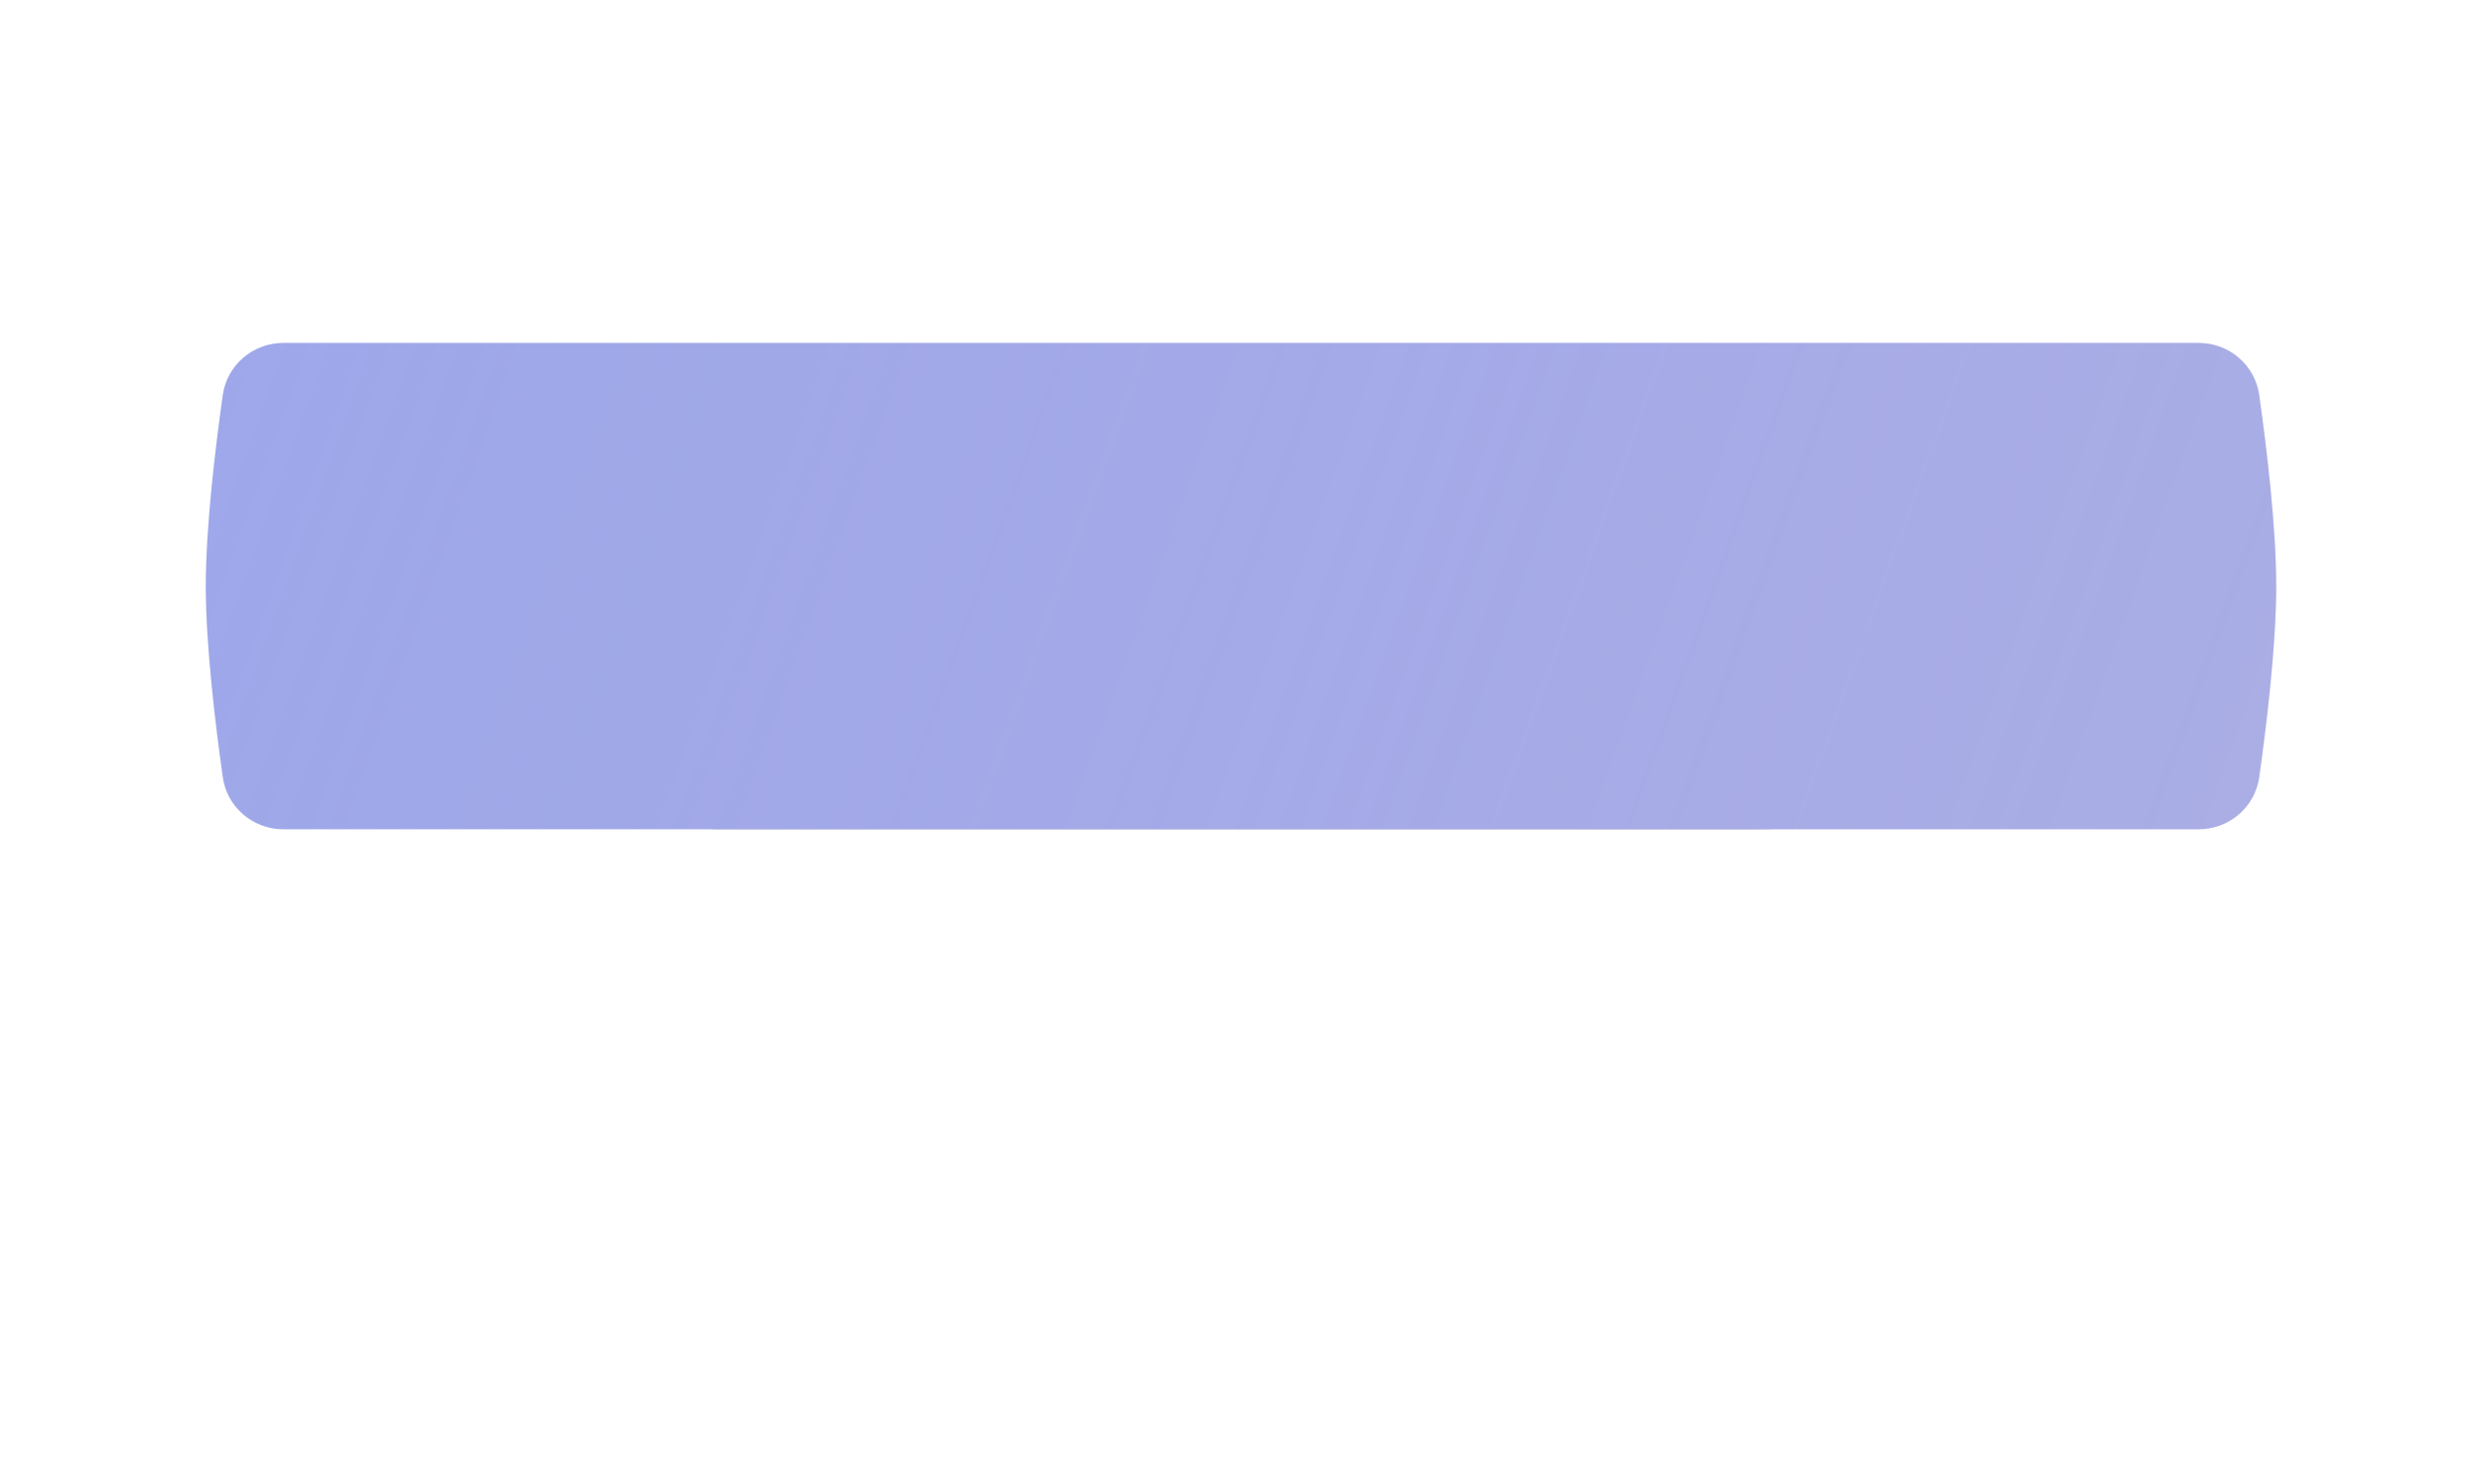
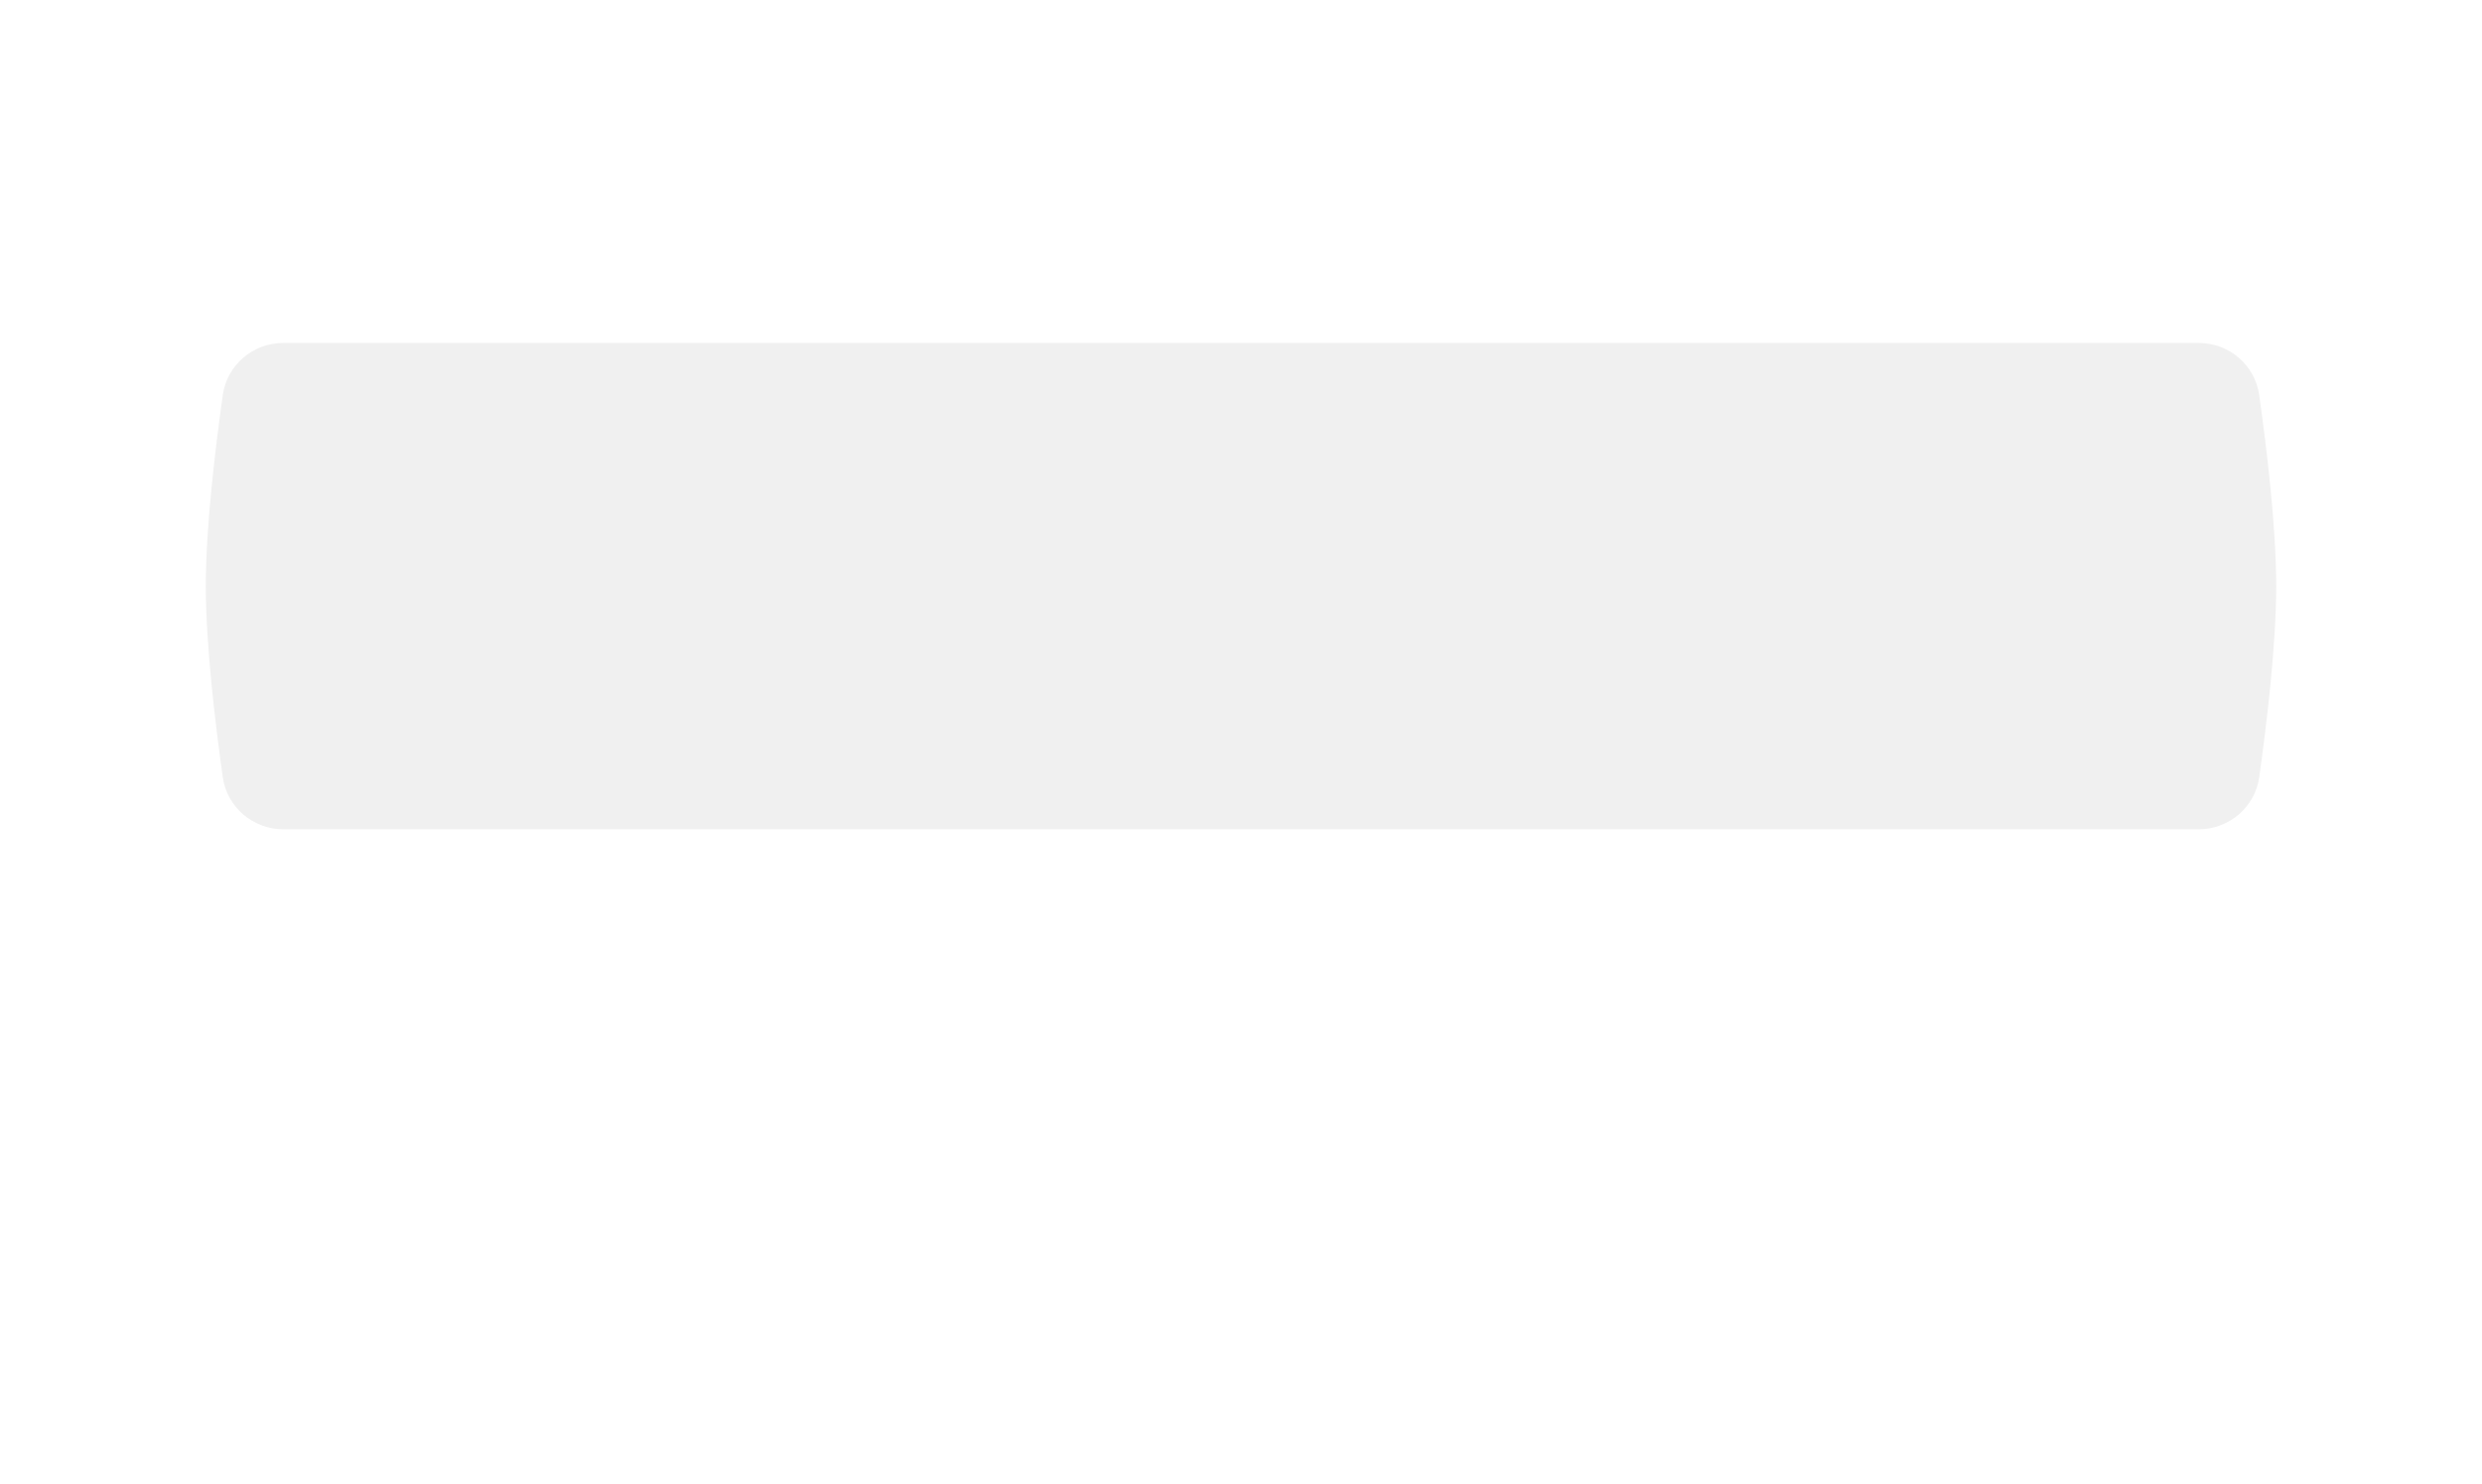
<svg xmlns="http://www.w3.org/2000/svg" width="398" height="238" viewBox="0 0 398 238" fill="none">
  <g filter="url(#filter0_f_9_75)">
-     <path d="M105.656 112.512C106.407 108.043 110.419 105 114.95 105H283.05C287.581 105 291.593 108.043 292.344 112.512C292.713 114.71 293 117.045 293 119C293 120.955 292.713 123.29 292.344 125.488C291.593 129.957 287.581 133 283.05 133H114.95C110.419 133 106.407 129.957 105.656 125.488C105.287 123.29 105 120.955 105 119C105 117.045 105.287 114.71 105.656 112.512Z" fill="black" fill-opacity="0.3" />
-   </g>
-   <path d="M35.727 63.355C36.41 58.523 40.573 55 45.453 55H352.547C357.427 55 361.59 58.523 362.273 63.355C363.444 71.643 365 84.451 365 94C365 103.549 363.444 116.357 362.273 124.645C361.59 129.477 357.427 133 352.547 133H45.453C40.573 133 36.41 129.477 35.727 124.645C34.556 116.357 33 103.549 33 94C33 84.451 34.556 71.643 35.727 63.355Z" fill="#A7B1F9" />
-   <path d="M35.727 63.355C36.41 58.523 40.573 55 45.453 55H352.547C357.427 55 361.59 58.523 362.273 63.355C363.444 71.643 365 84.451 365 94C365 103.549 363.444 116.357 362.273 124.645C361.59 129.477 357.427 133 352.547 133H45.453C40.573 133 36.41 129.477 35.727 124.645C34.556 116.357 33 103.549 33 94C33 84.451 34.556 71.643 35.727 63.355Z" fill="url(#paint0_linear_9_75)" fill-opacity="0.2" />
+     </g>
  <path d="M35.727 63.355C36.41 58.523 40.573 55 45.453 55H352.547C357.427 55 361.59 58.523 362.273 63.355C363.444 71.643 365 84.451 365 94C365 103.549 363.444 116.357 362.273 124.645C361.59 129.477 357.427 133 352.547 133H45.453C40.573 133 36.41 129.477 35.727 124.645C34.556 116.357 33 103.549 33 94C33 84.451 34.556 71.643 35.727 63.355Z" fill="black" fill-opacity="0.06" />
  <defs>
    <filter id="filter0_f_9_75" x="0" y="0" width="398" height="238" filterUnits="userSpaceOnUse" color-interpolation-filters="sRGB">
      <feFlood flood-opacity="0" result="BackgroundImageFix" />
      <feBlend mode="normal" in="SourceGraphic" in2="BackgroundImageFix" result="shape" />
      <feGaussianBlur stdDeviation="52.5" result="effect1_foregroundBlur_9_75" />
    </filter>
    <linearGradient id="paint0_linear_9_75" x1="359" y1="119" x2="46" y2="6.5" gradientUnits="userSpaceOnUse">
      <stop stop-color="#EAD5DA" />
      <stop offset="1" stop-color="#E9D2D7" stop-opacity="0" />
    </linearGradient>
  </defs>
</svg>